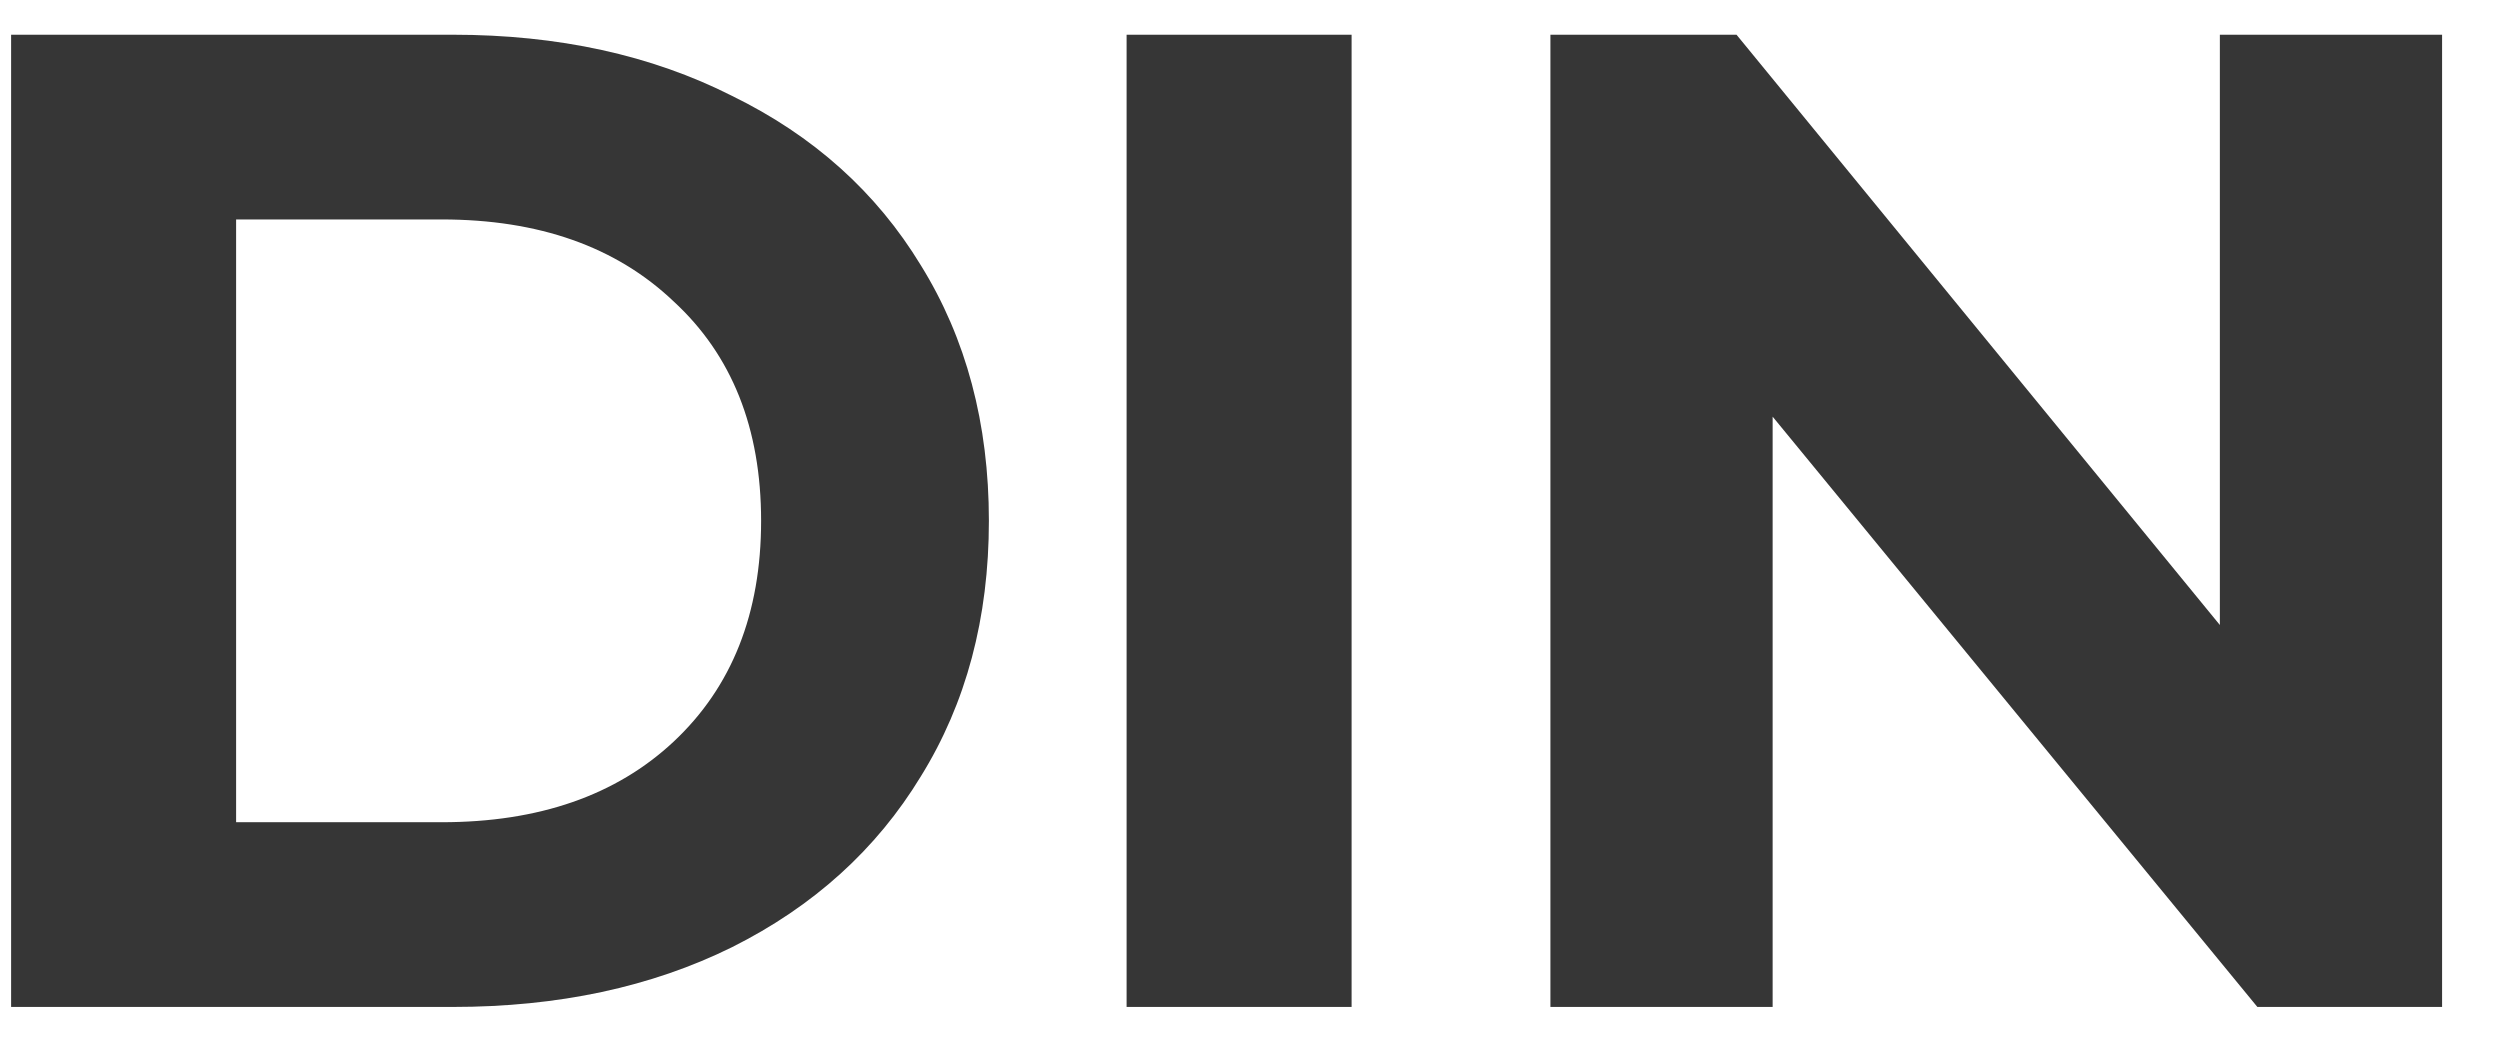
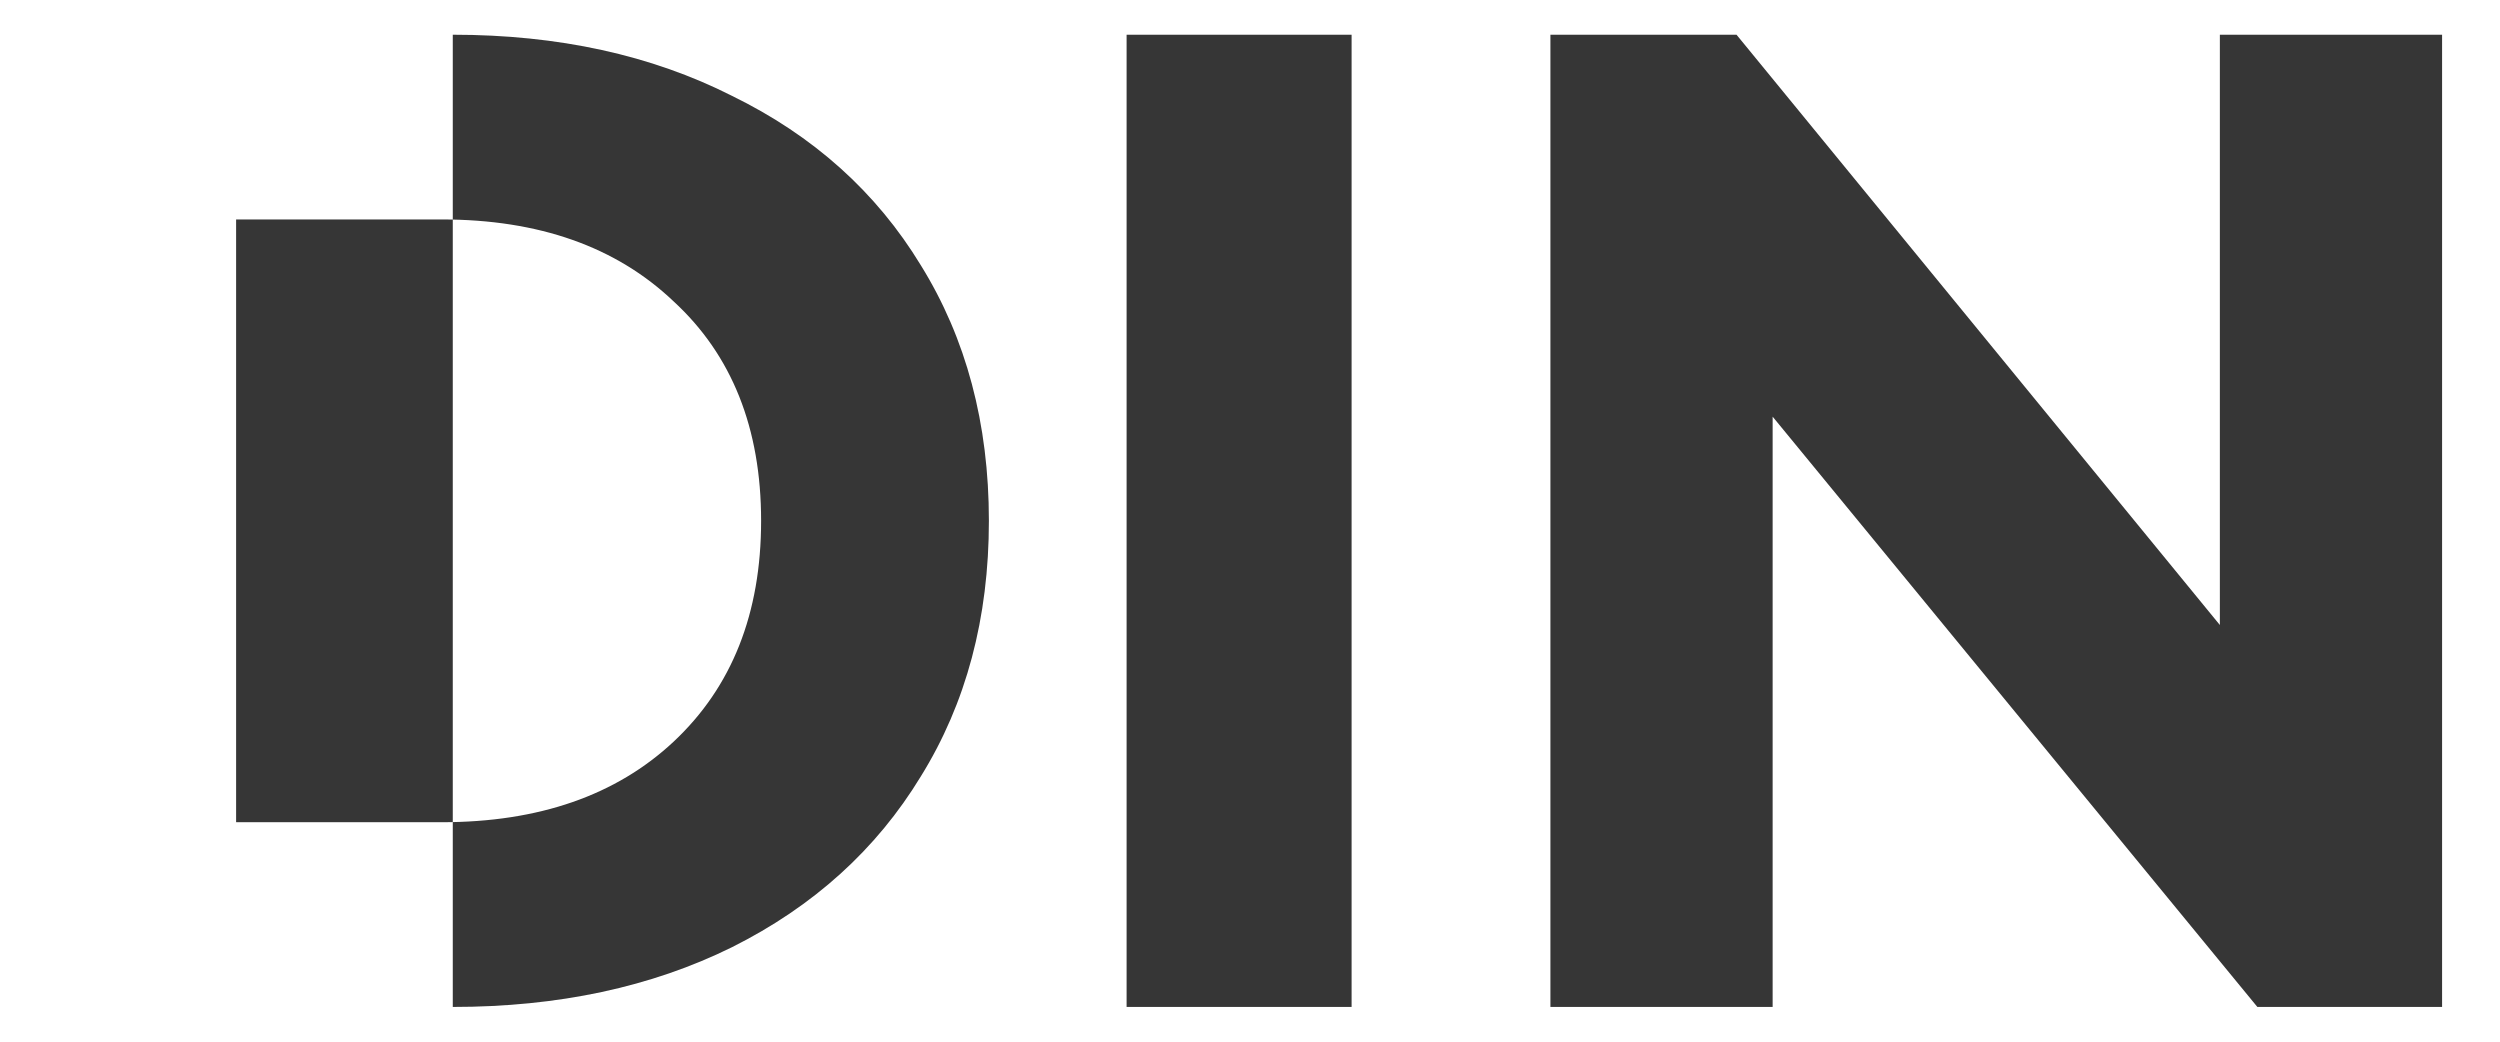
<svg xmlns="http://www.w3.org/2000/svg" width="36" height="15" viewBox="0 0 36 15" fill="none">
-   <path d="M0.16 0.5H6.52C8.04 0.5 9.38 0.793 10.54 1.38C11.713 1.953 12.62 2.767 13.26 3.82C13.913 4.873 14.24 6.1 14.24 7.5C14.24 8.9 13.913 10.127 13.26 11.18C12.62 12.233 11.713 13.053 10.54 13.64C9.38 14.213 8.04 14.5 6.52 14.5H0.16V0.5ZM6.36 11.84C7.76 11.84 8.873 11.453 9.7 10.68C10.54 9.893 10.96 8.833 10.96 7.5C10.96 6.167 10.54 5.113 9.7 4.34C8.873 3.553 7.76 3.16 6.36 3.16H3.4V11.84H6.36ZM16.223 0.5H19.463V14.5H16.223V0.5ZM35.166 0.5V14.5H32.506L25.526 6V14.5H22.326V0.5H25.006L31.966 9V0.5H35.166Z" fill="#363636" />
+   <path d="M0.16 0.5H6.52C8.04 0.5 9.38 0.793 10.54 1.38C11.713 1.953 12.62 2.767 13.26 3.82C13.913 4.873 14.24 6.1 14.24 7.5C14.24 8.9 13.913 10.127 13.26 11.18C12.62 12.233 11.713 13.053 10.54 13.64C9.38 14.213 8.04 14.5 6.52 14.5V0.5ZM6.36 11.84C7.76 11.84 8.873 11.453 9.7 10.68C10.54 9.893 10.96 8.833 10.96 7.5C10.96 6.167 10.54 5.113 9.7 4.34C8.873 3.553 7.76 3.16 6.36 3.16H3.4V11.84H6.36ZM16.223 0.5H19.463V14.5H16.223V0.5ZM35.166 0.5V14.5H32.506L25.526 6V14.5H22.326V0.5H25.006L31.966 9V0.5H35.166Z" fill="#363636" />
</svg>